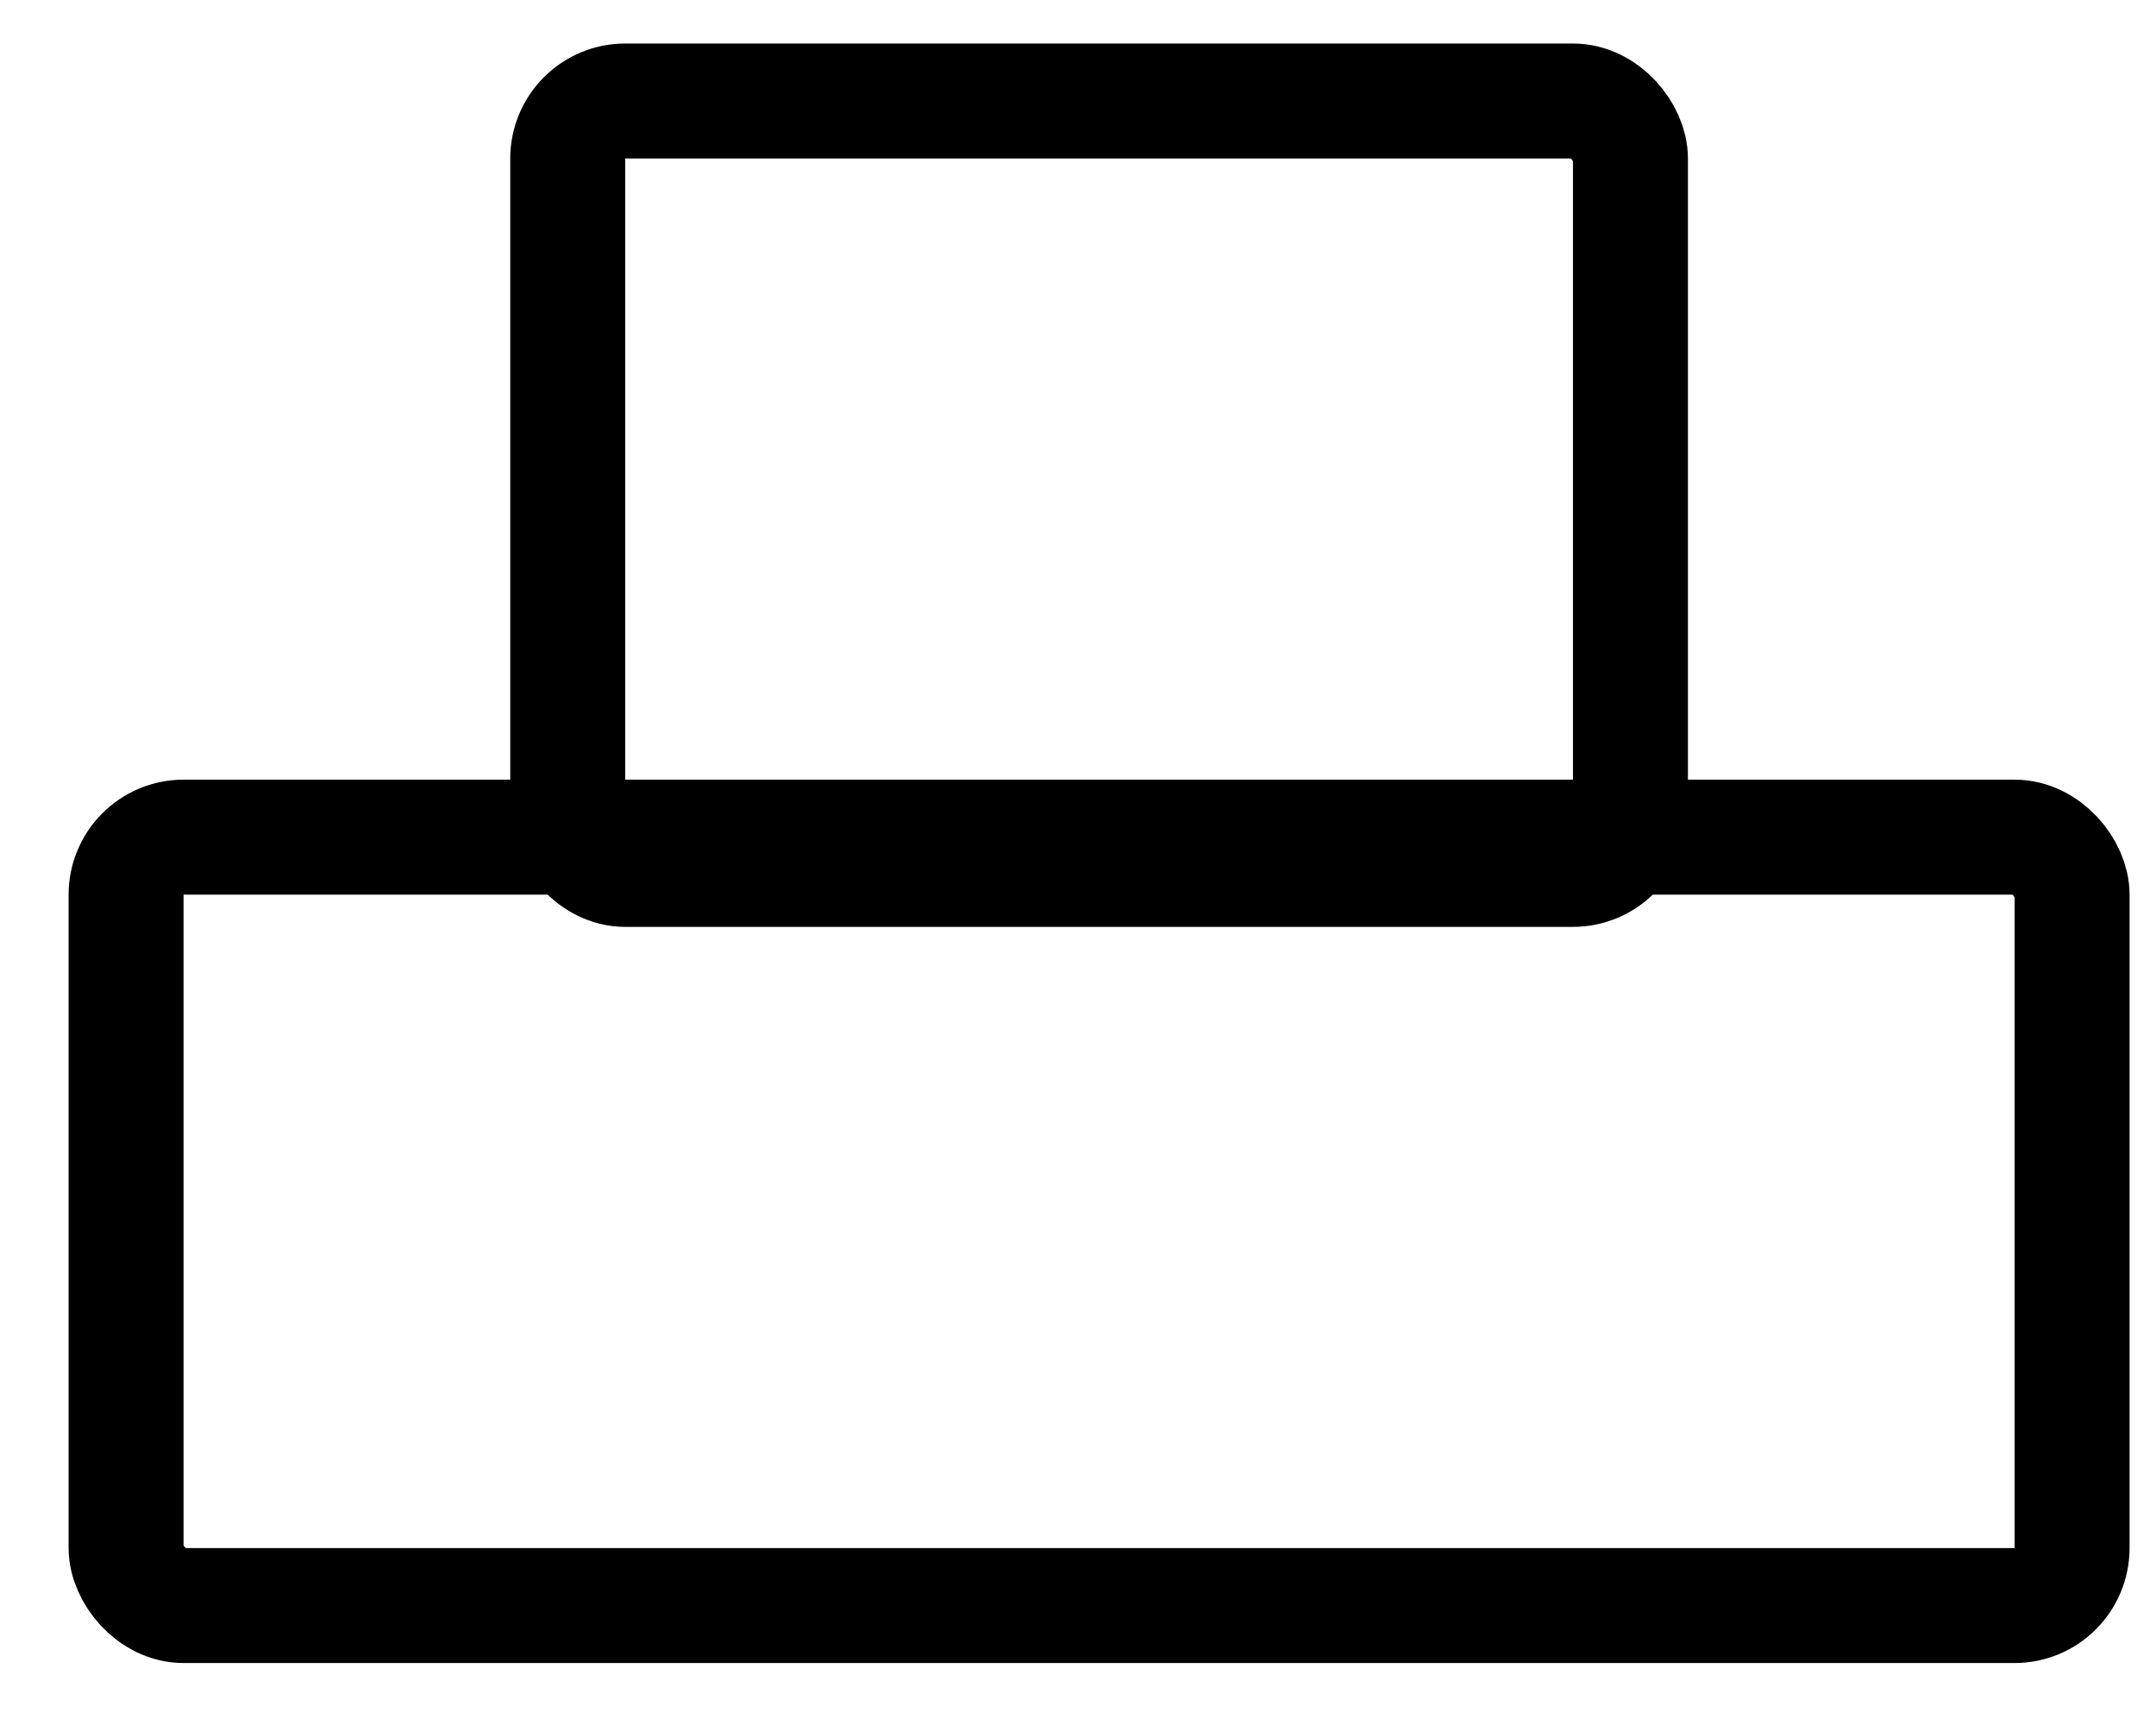
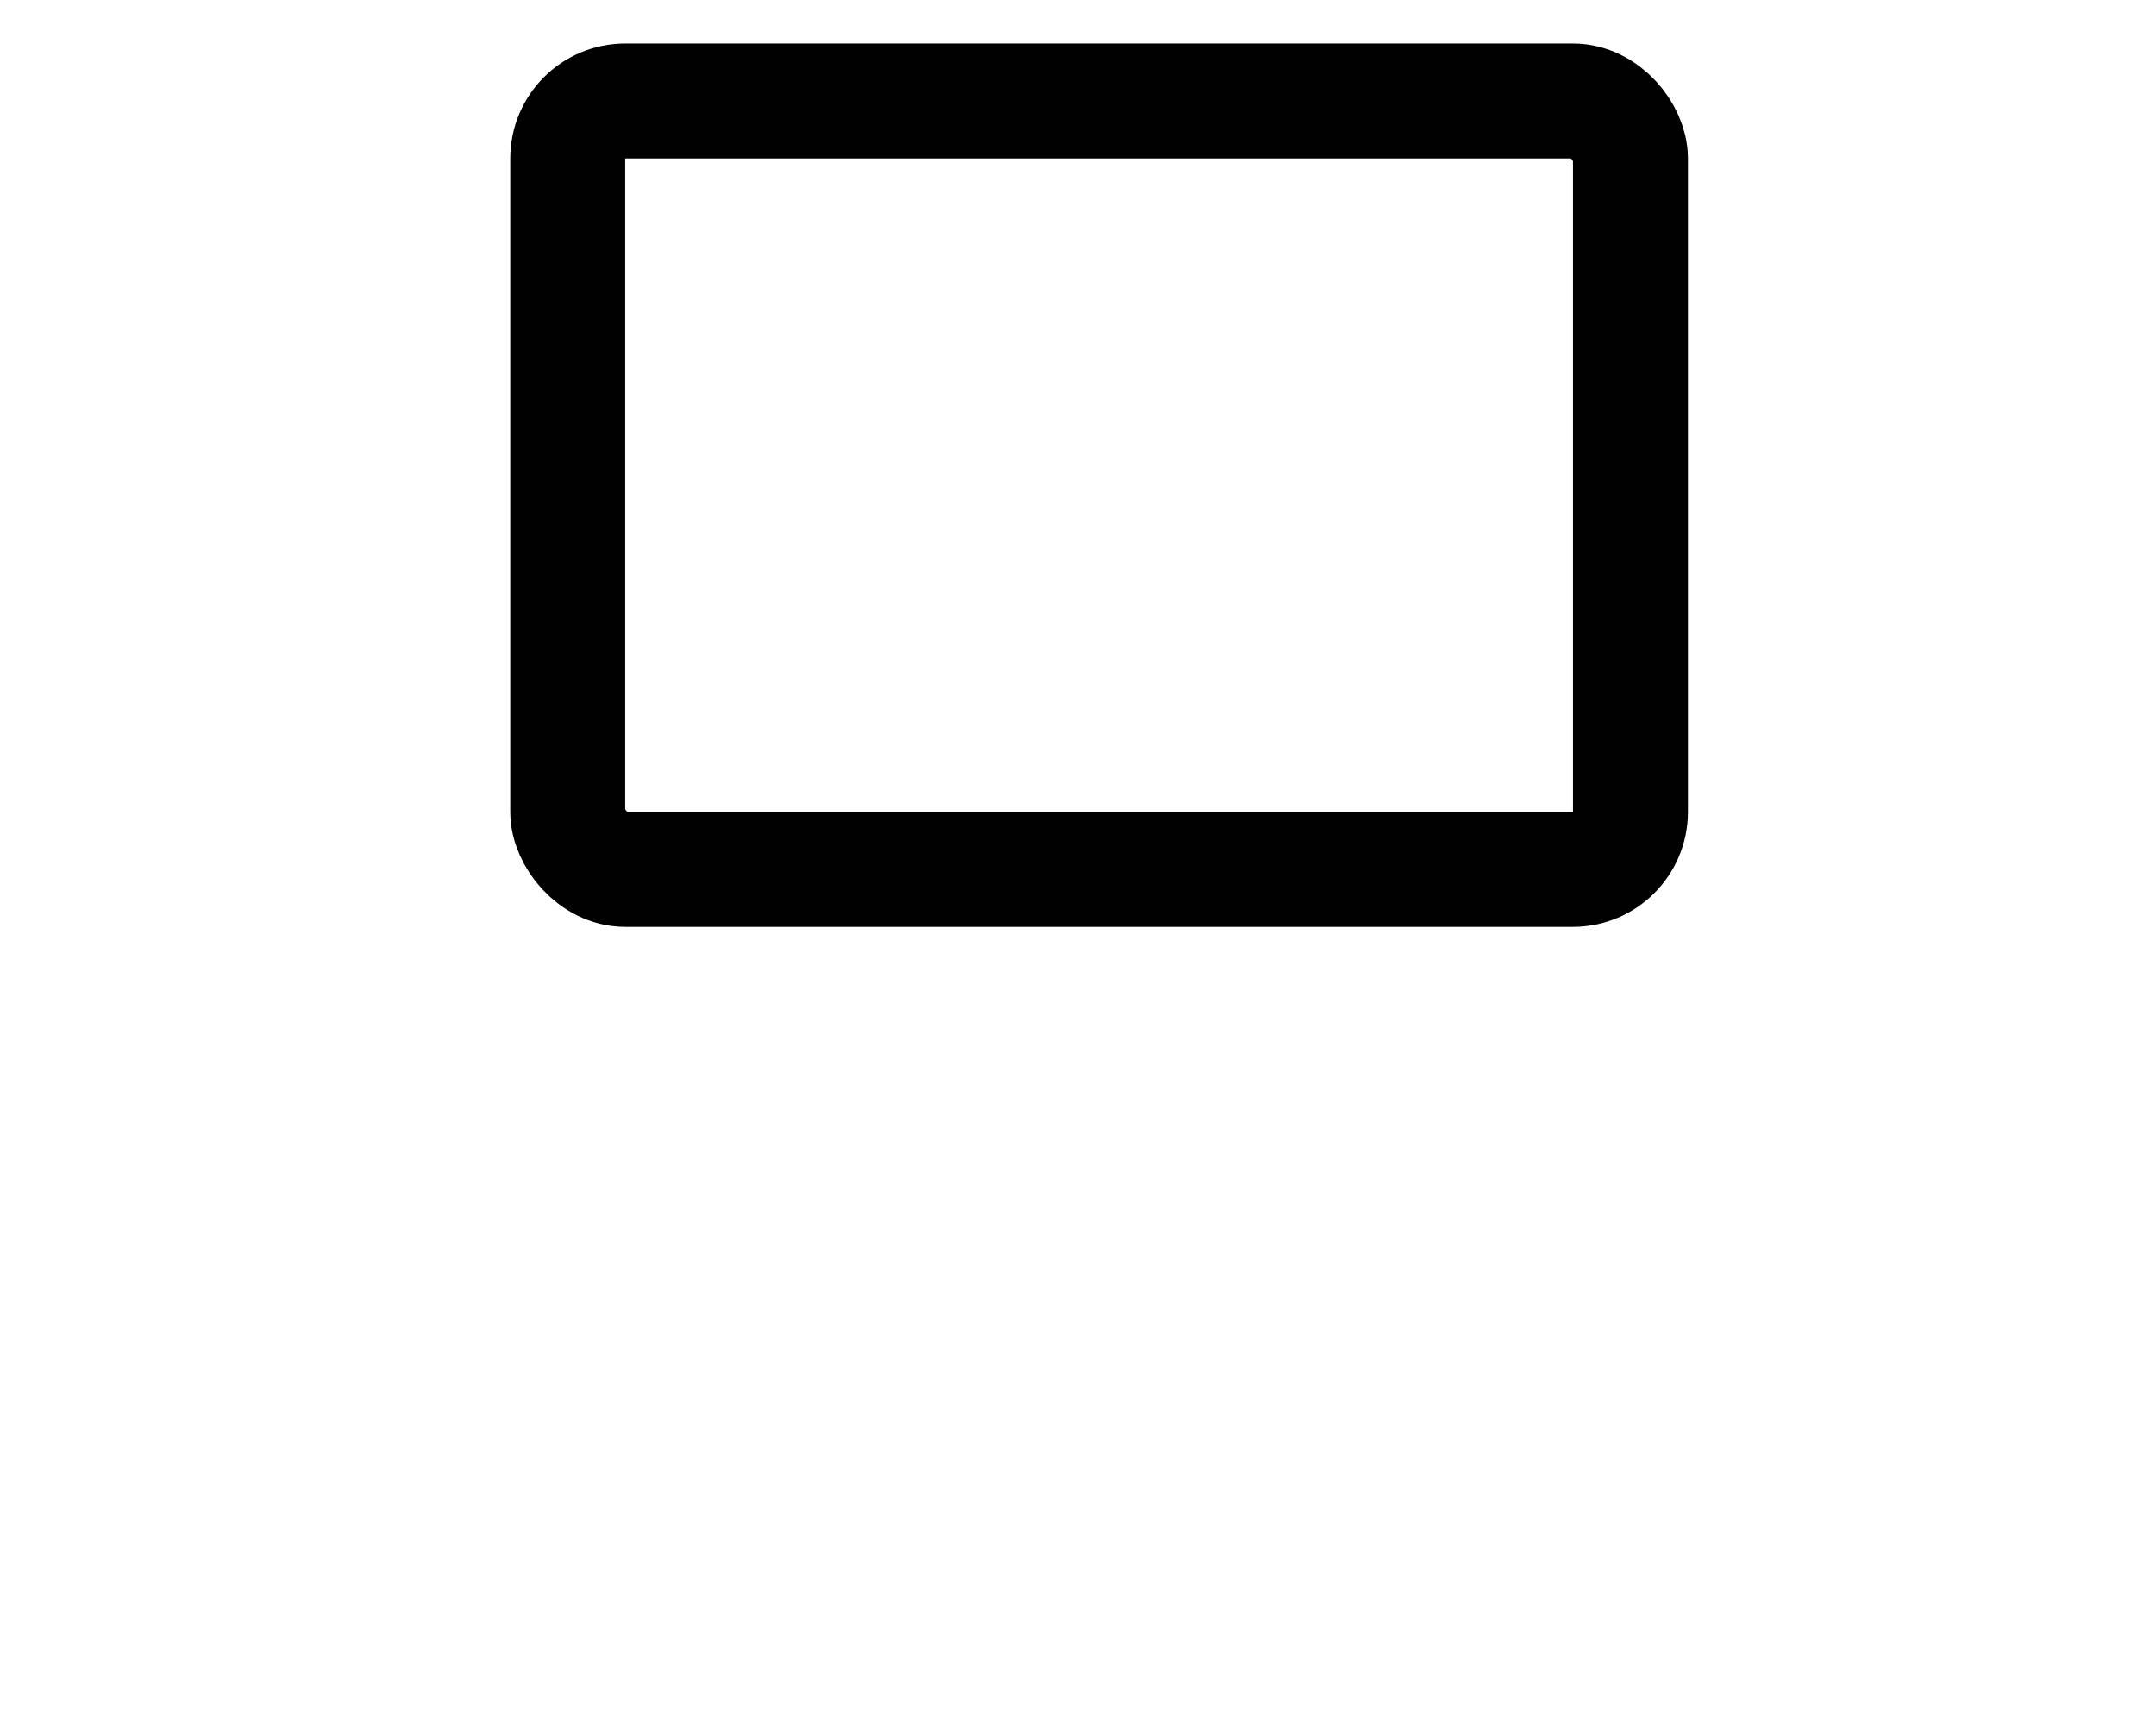
<svg xmlns="http://www.w3.org/2000/svg" width="25" height="20" viewBox="0 0 25 20" fill="none">
  <rect x="6.583" y="1.171" width="12.323" height="8.909" rx="0.667" stroke="black" stroke-width="1.333" />
-   <rect x="1.462" y="9.706" width="22.565" height="8.909" rx="0.667" stroke="black" stroke-width="1.333" />
</svg>